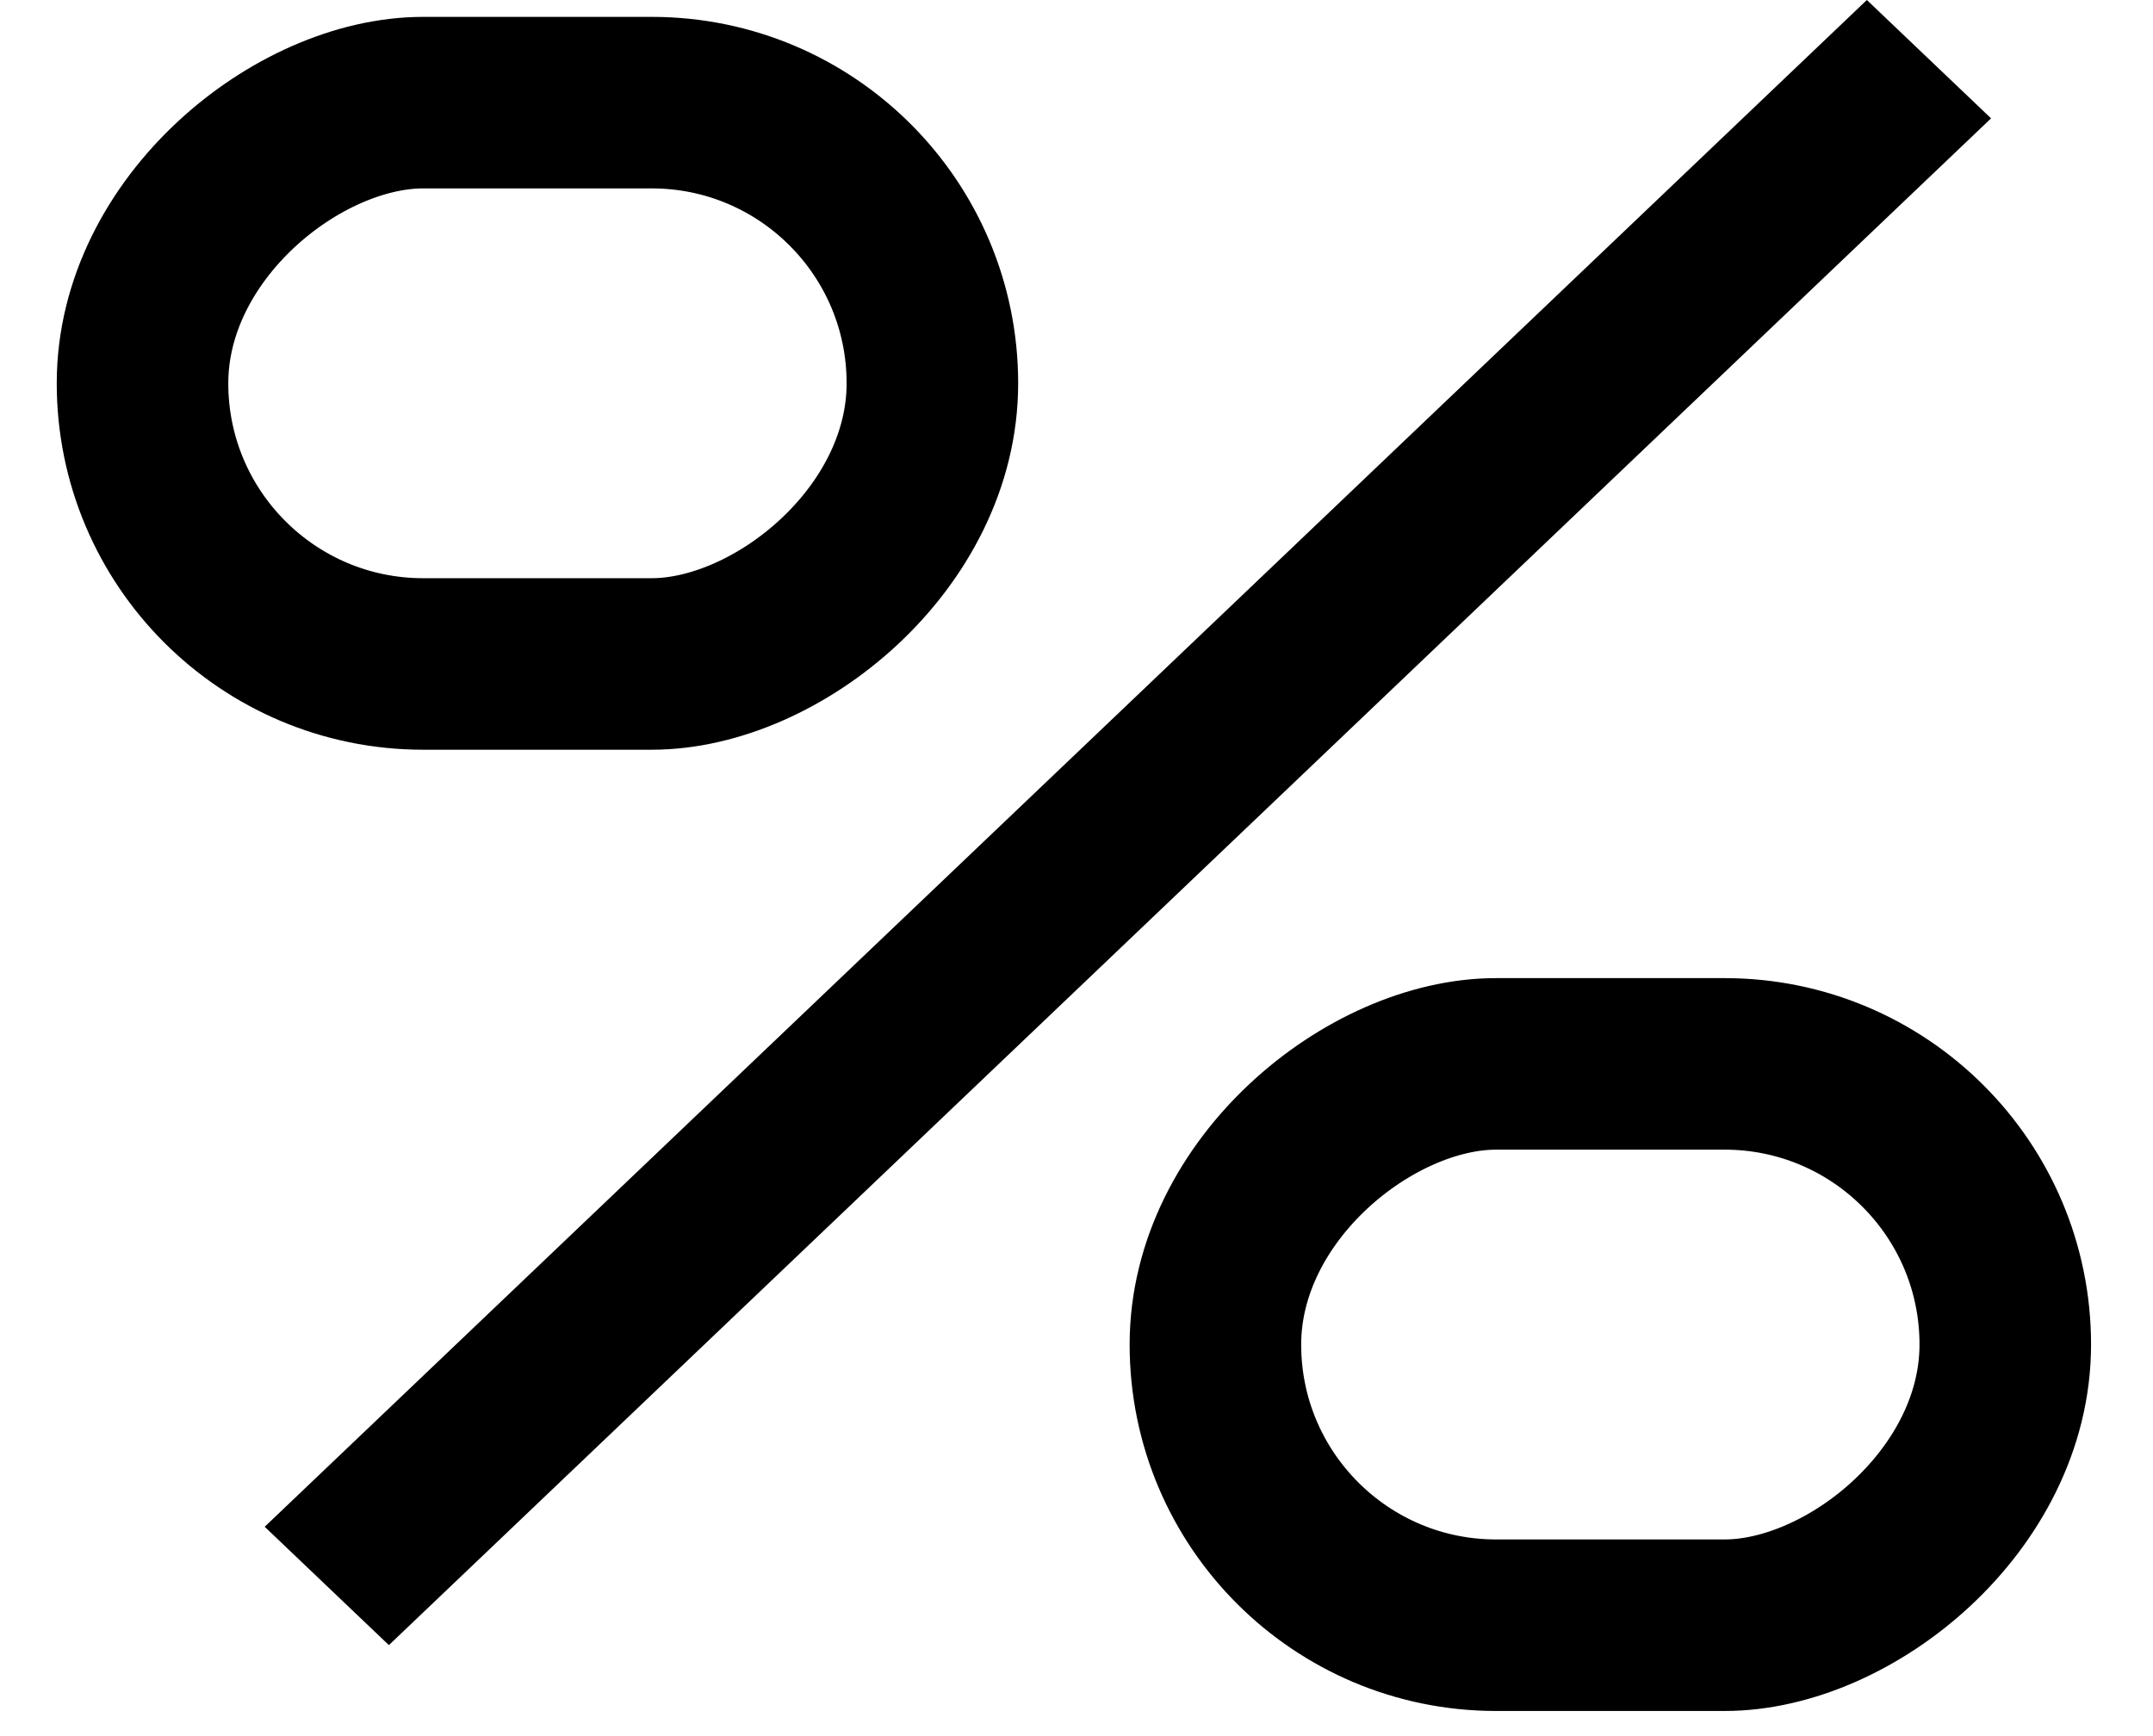
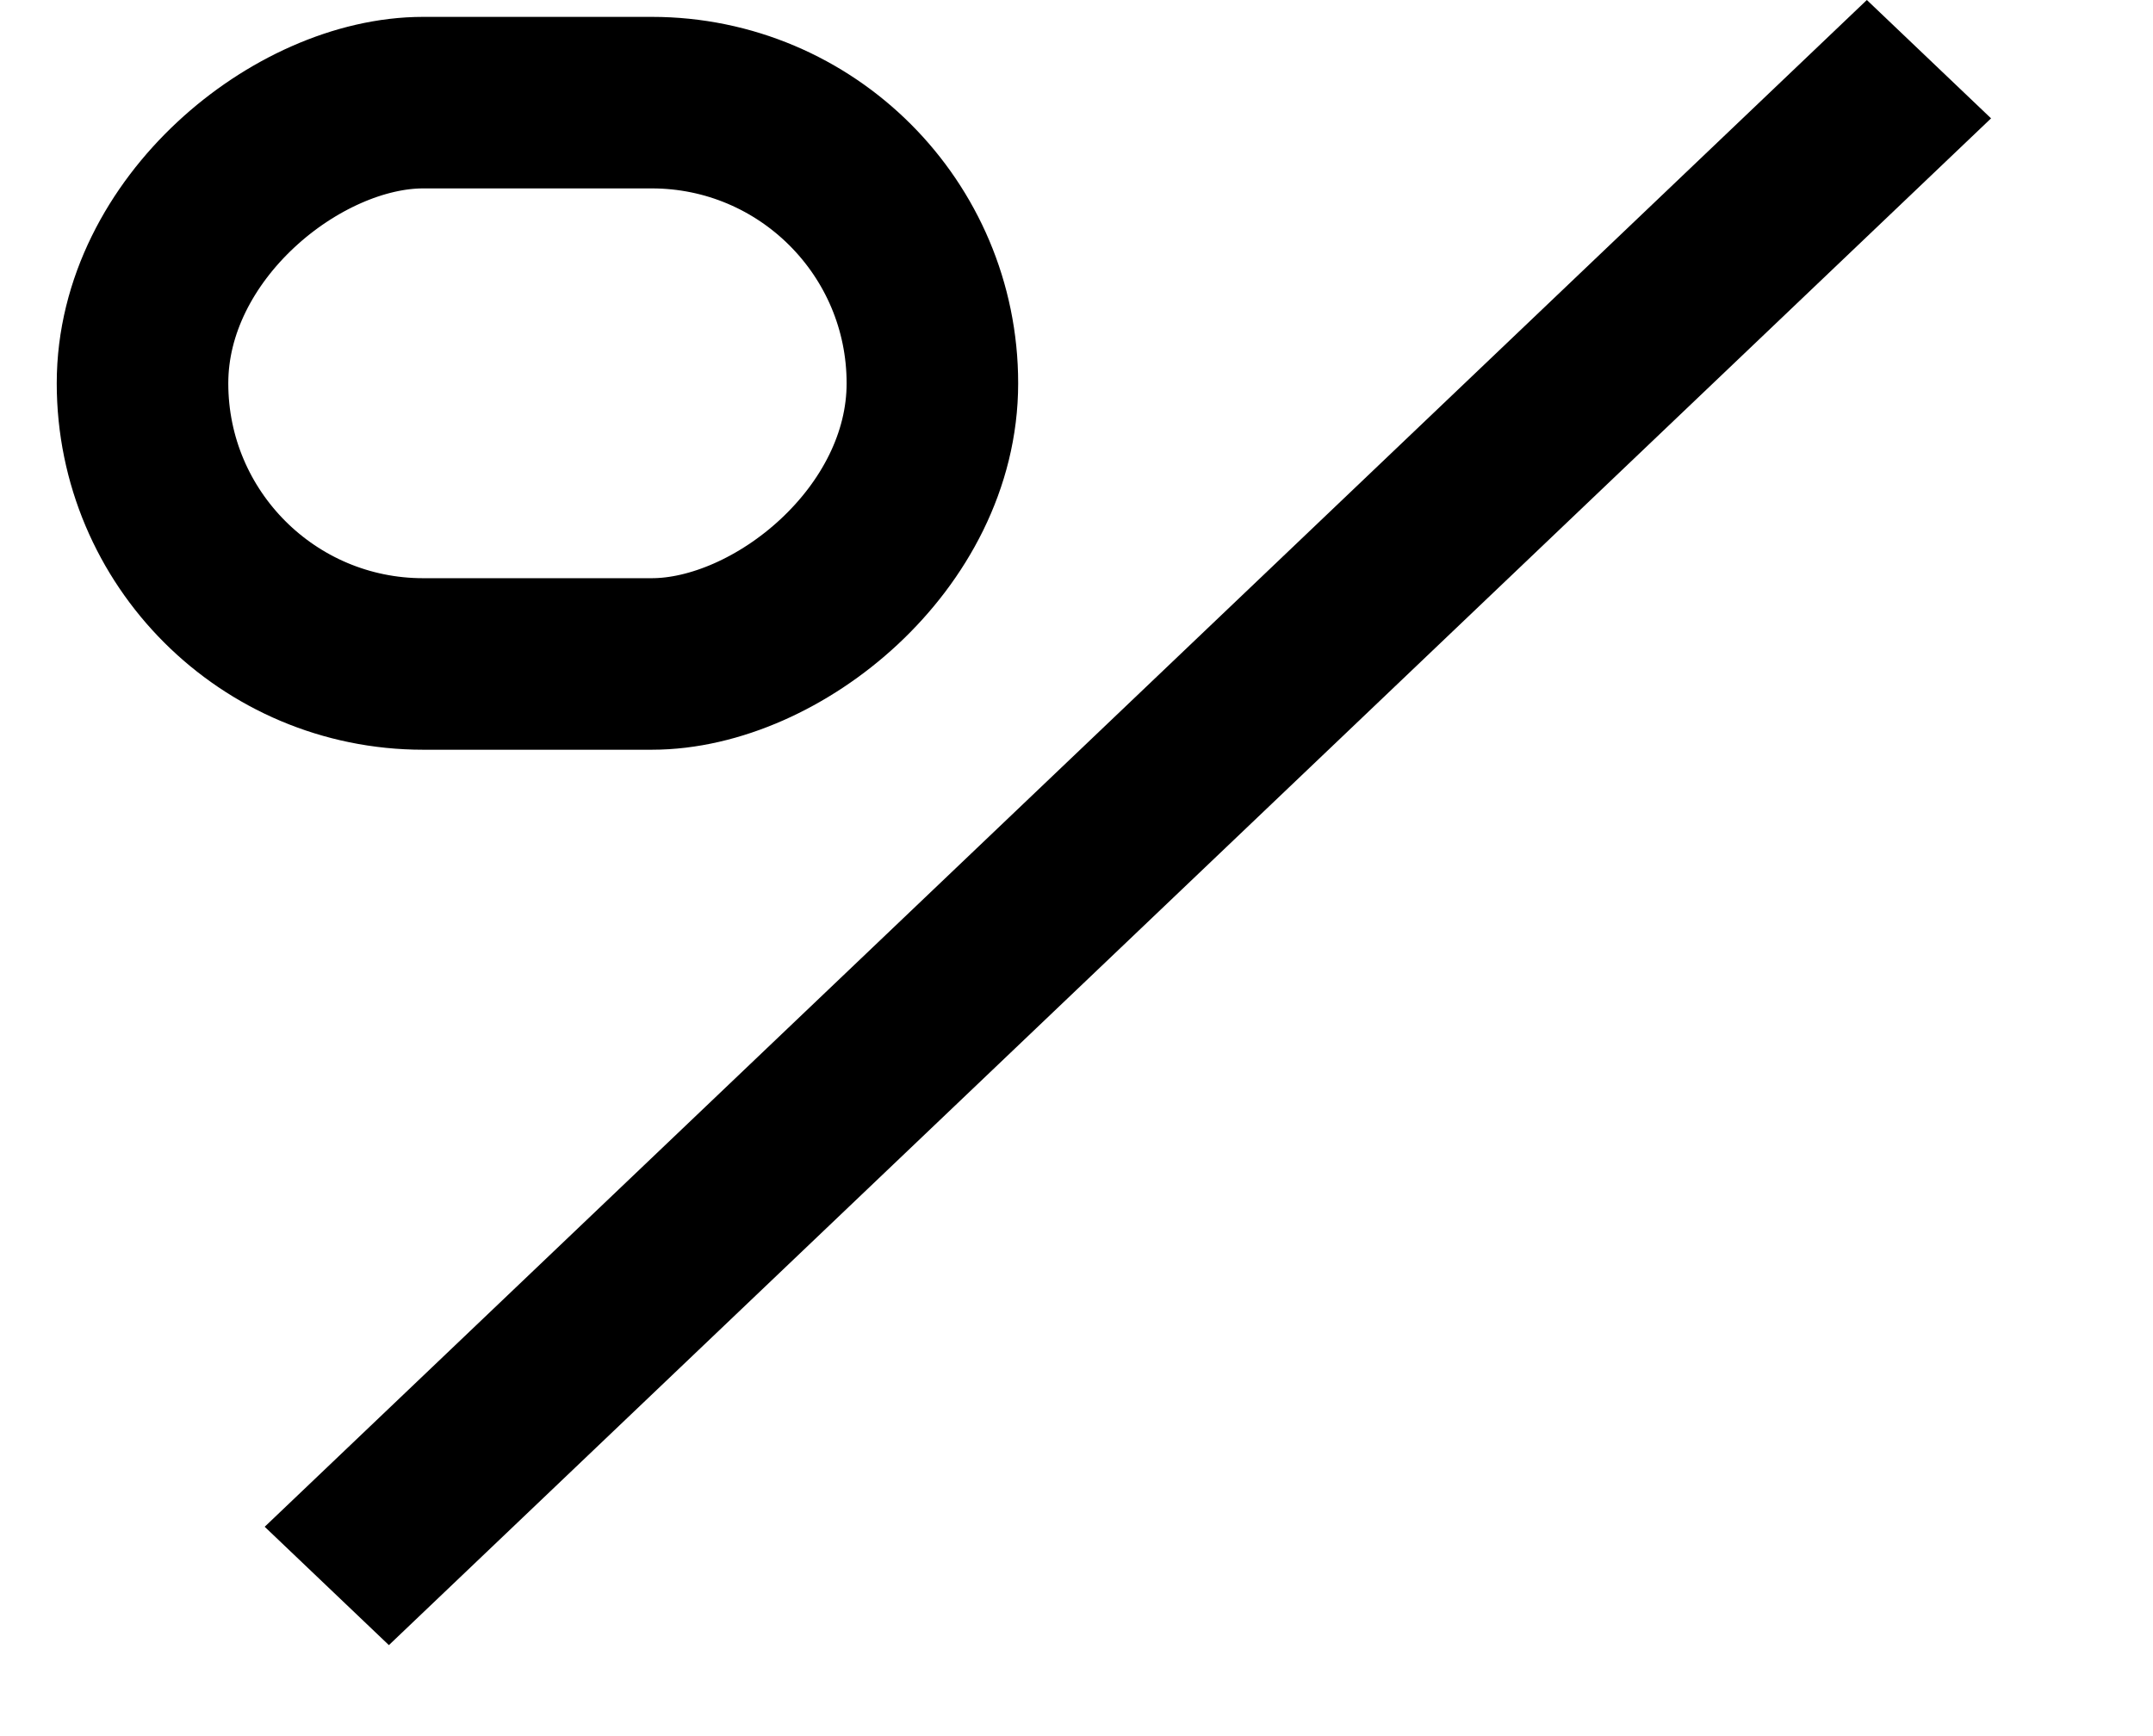
<svg xmlns="http://www.w3.org/2000/svg" width="31" height="25" viewBox="0 0 31 25" fill="none">
  <line y1="-1.235" x2="31.863" y2="-1.235" transform="matrix(-0.724 0.69 -0.724 -0.69 26.88 0)" stroke="black" stroke-width="2.47" />
-   <rect x="28.873" y="15.32" width="8.083" height="11.373" rx="4.041" transform="rotate(90 28.873 15.32)" stroke="black" stroke-width="2.47" />
  <rect x="13.425" y="1.478" width="8.083" height="11.373" rx="4.041" transform="rotate(90 13.425 1.478)" stroke="black" stroke-width="2.47" />
</svg>